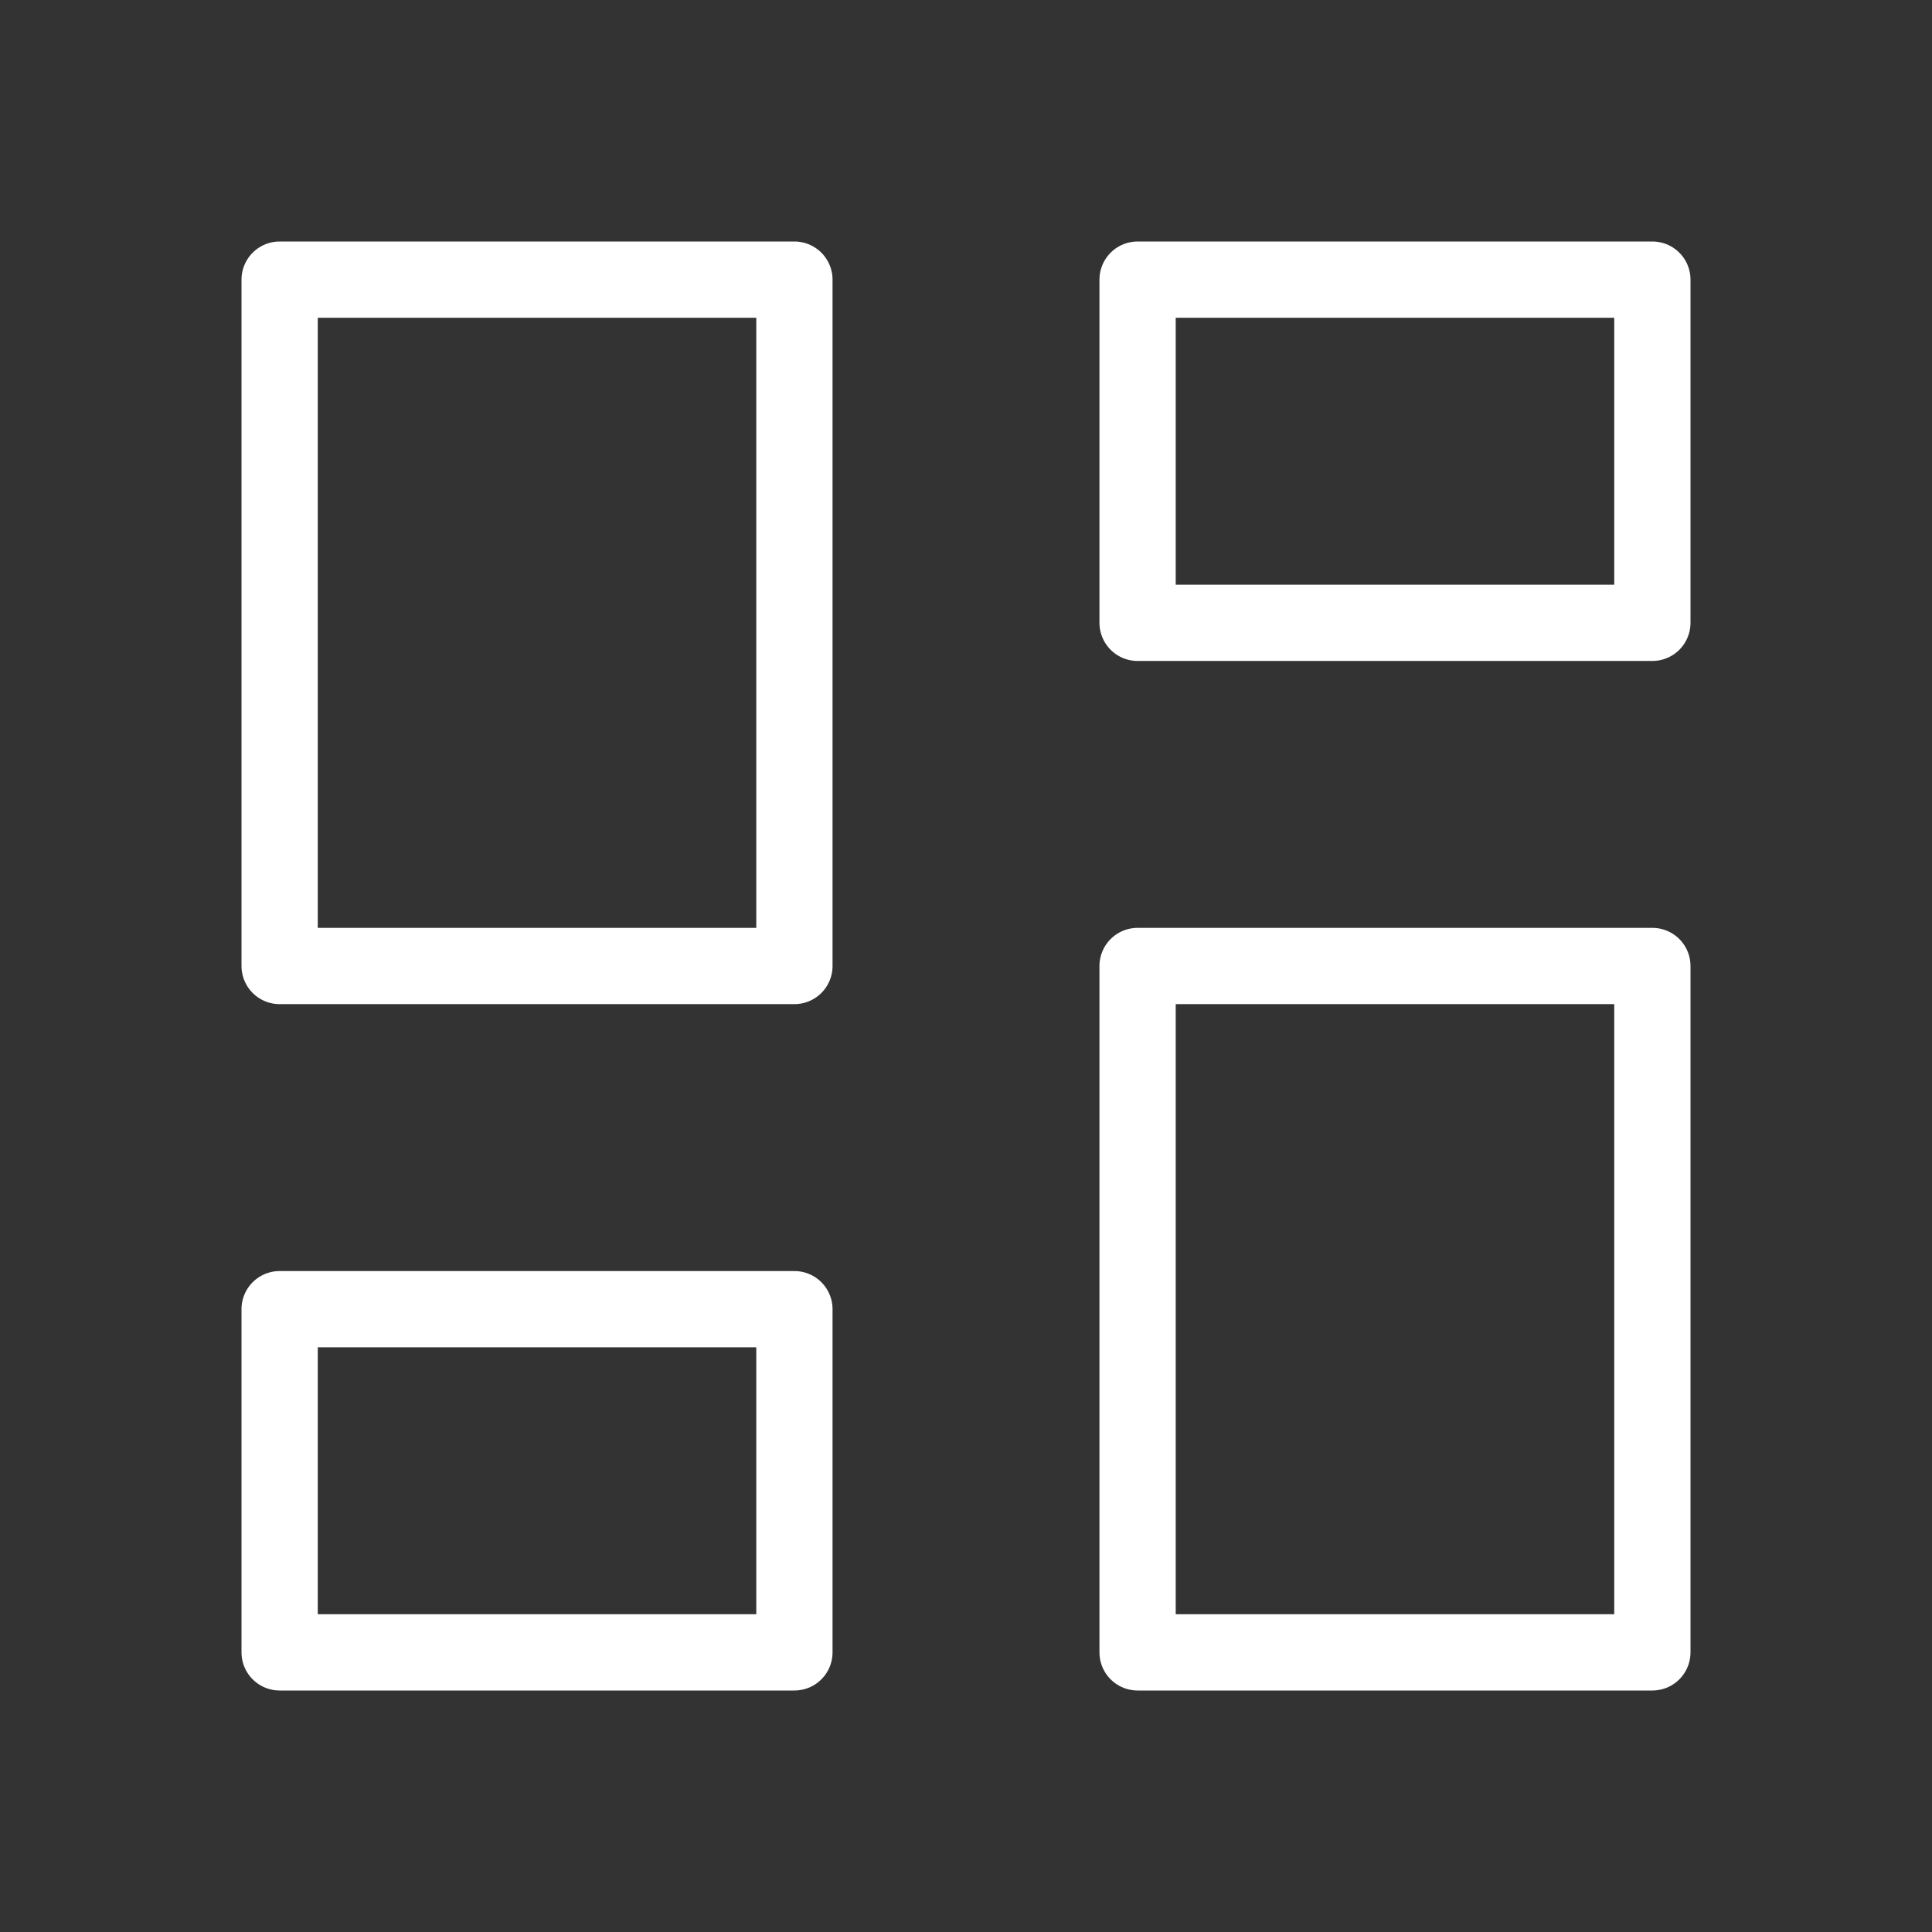
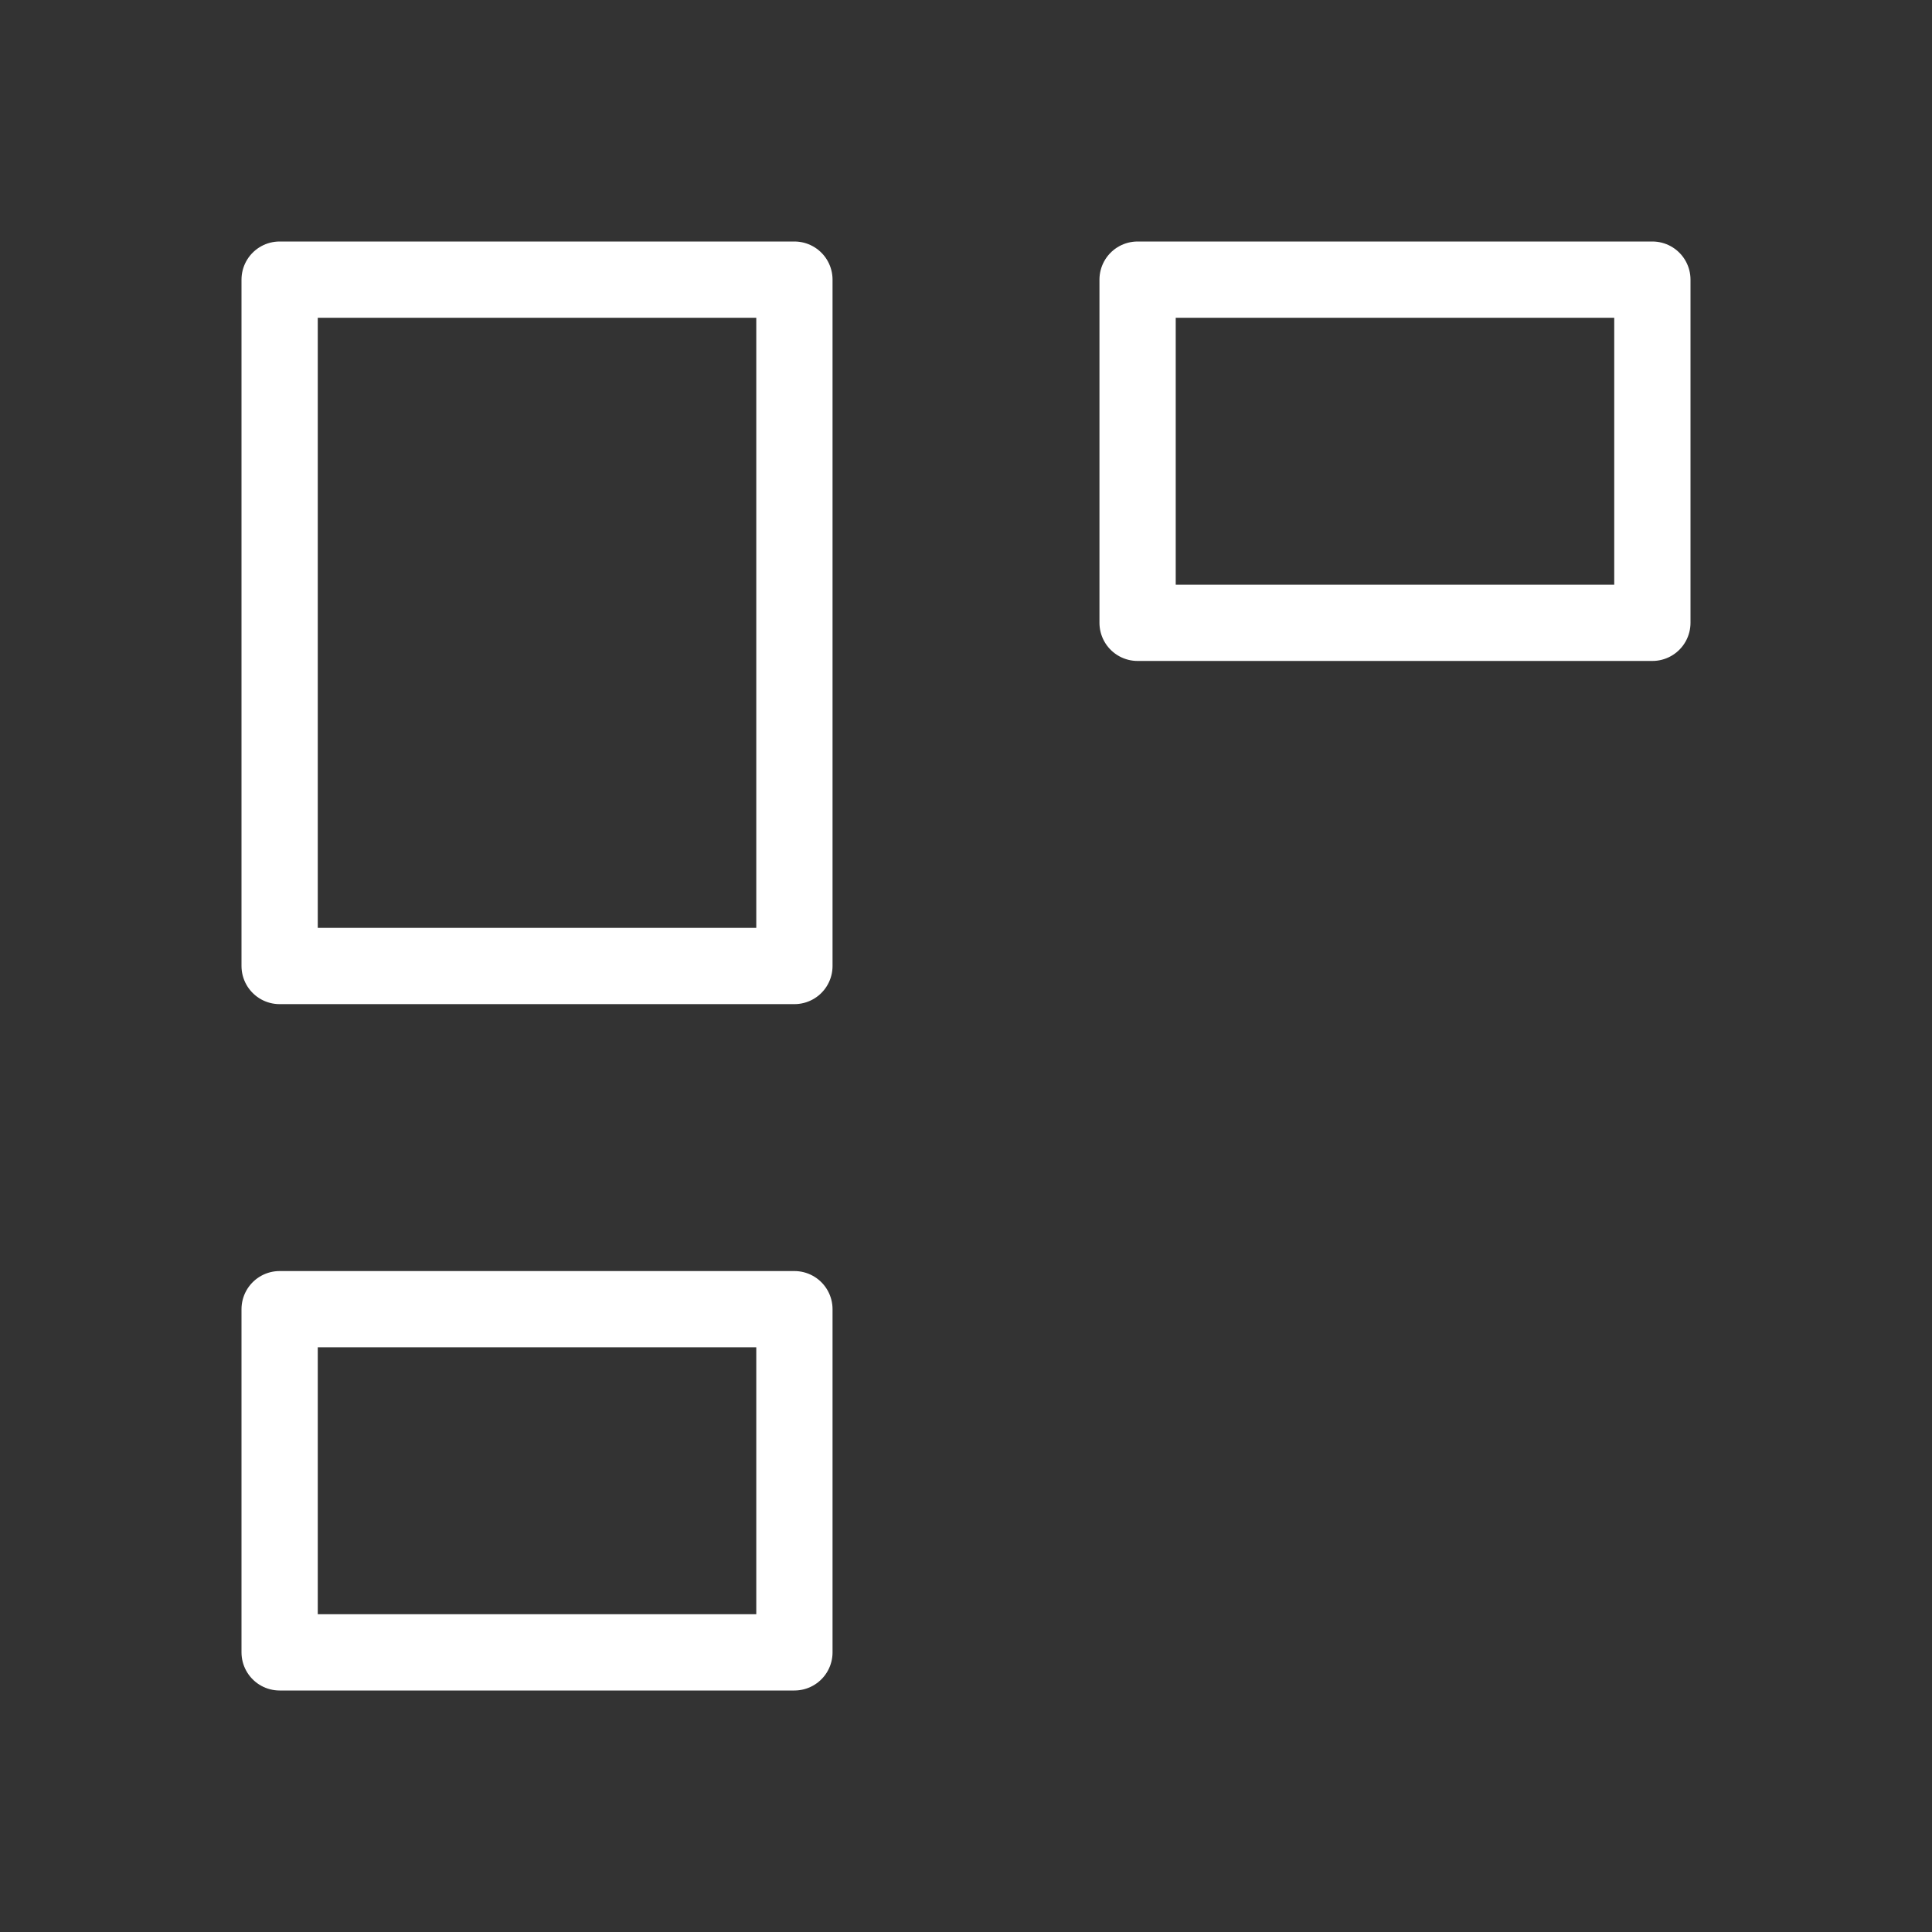
<svg xmlns="http://www.w3.org/2000/svg" width="76" height="76" viewBox="0 0 76 76" fill="none">
  <rect x="0" y="0" width="76" height="76" fill="#333333" stroke="none" />
  <path d="M11 11H31.25V38H11V11Z" stroke="white" stroke-width="3" stroke-linecap="round" stroke-linejoin="round" />
  <path d="M11 51.5H31.25V65H11V51.5Z" stroke="white" stroke-width="3" stroke-linecap="round" stroke-linejoin="round" />
-   <path d="M44.75 38H65V65H44.75V38Z" stroke="white" stroke-width="3" stroke-linecap="round" stroke-linejoin="round" />
  <path d="M44.75 11H65V24.5H44.75V11Z" stroke="white" stroke-width="3" stroke-linecap="round" stroke-linejoin="round" />
</svg>